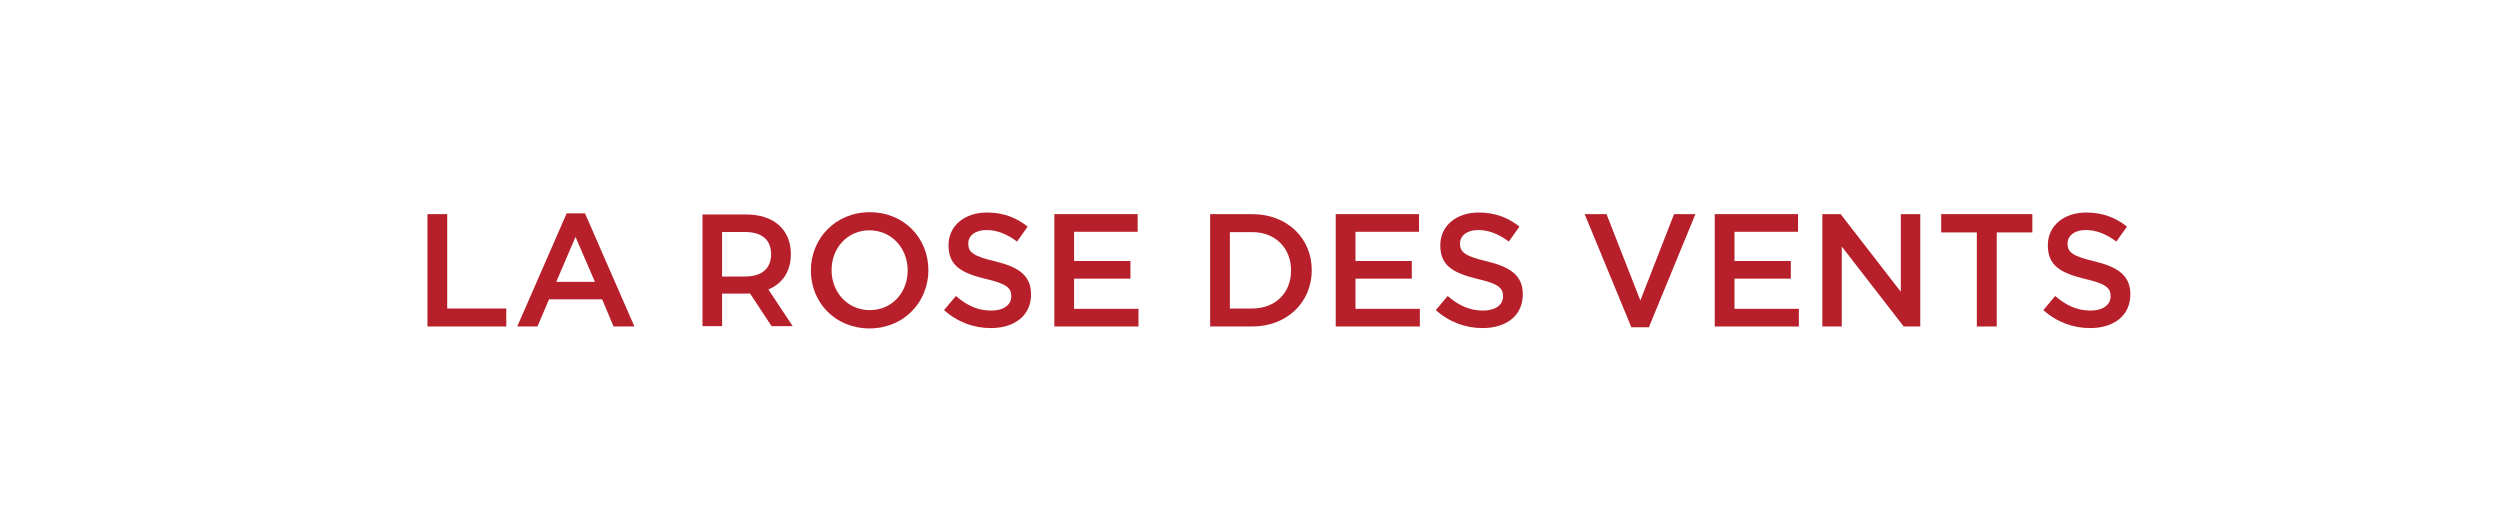
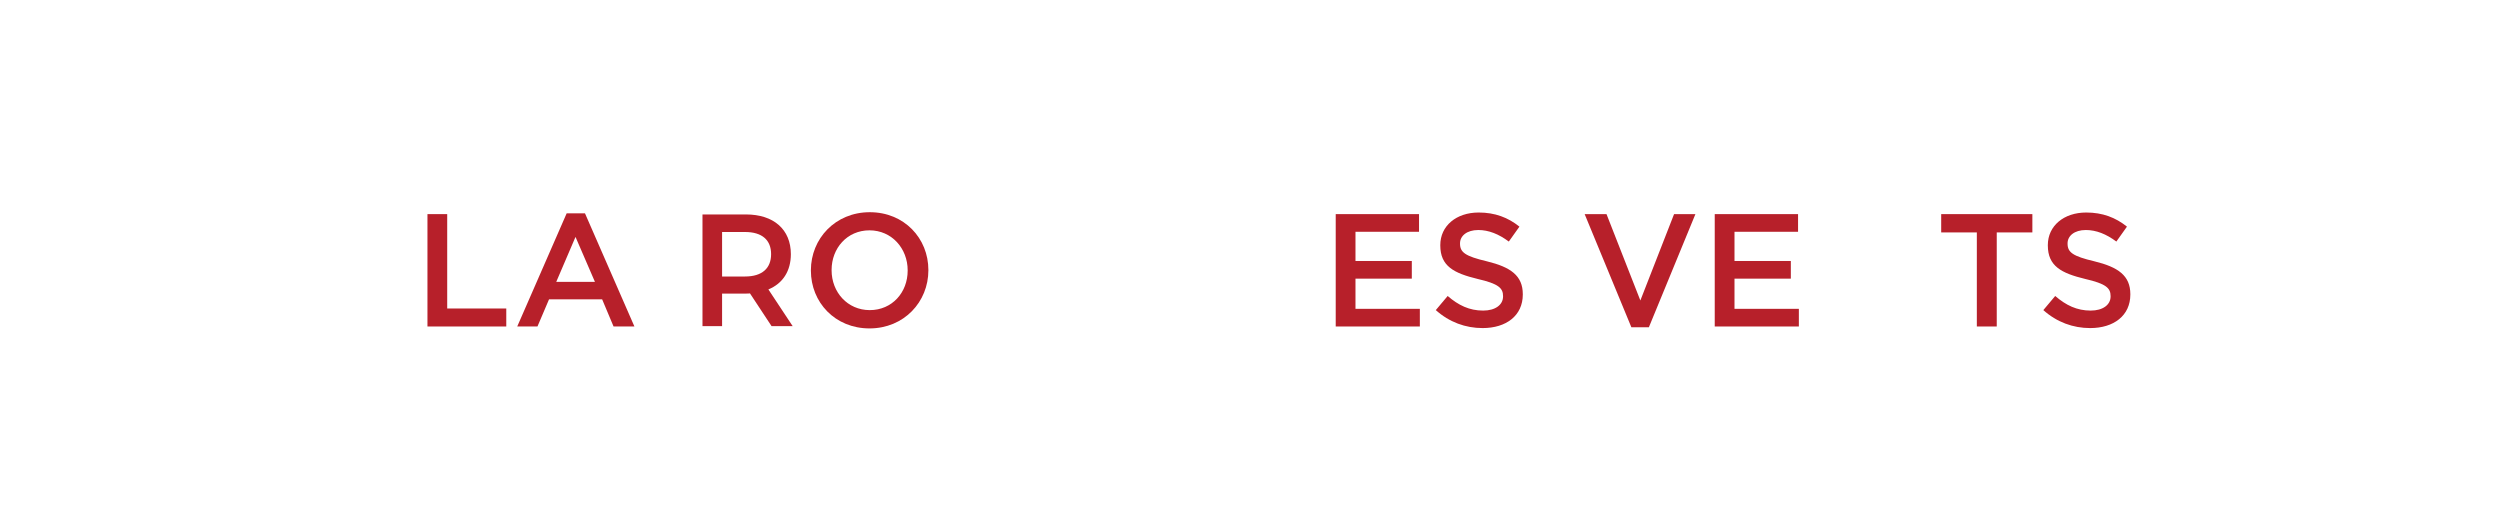
<svg xmlns="http://www.w3.org/2000/svg" xmlns:xlink="http://www.w3.org/1999/xlink" version="1.1" id="Layer_1" x="0px" y="0px" width="188px" height="38px" viewBox="0 0 188 38" enable-background="new 0 0 188 38" xml:space="preserve">
  <polygon fill="#B7202A" points="32.145,16.102 33.63,16.102 33.63,23.199 38.072,23.199 38.072,24.552 32.145,24.552 " />
  <path fill="#B7202A" d="M42.614,16.041h1.376l3.718,8.51h-1.569l-0.857-2.039h-3.996l-0.869,2.039h-1.521L42.614,16.041z   M44.739,21.196l-1.461-3.38l-1.448,3.38H44.739z" />
  <g>
    <defs>
      <rect id="SVGID_1_" x="-13" y="-35.346" width="218.346" height="111.346" />
    </defs>
    <clipPath id="SVGID_2_">
      <use xlink:href="#SVGID_1_" overflow="visible" />
    </clipPath>
    <path clip-path="url(#SVGID_2_)" fill="#B7202A" d="M60.979,20.351v-0.024c0-2.378,1.834-4.369,4.43-4.369   c2.594,0,4.405,1.967,4.405,4.345v0.024c0,2.378-1.834,4.37-4.43,4.37C62.789,24.696,60.979,22.729,60.979,20.351 M68.257,20.351   v-0.024c0-1.641-1.195-3.006-2.873-3.006c-1.678,0-2.848,1.34-2.848,2.982v0.024c0,1.642,1.195,2.994,2.873,2.994   C67.086,23.32,68.257,21.992,68.257,20.351" />
-     <path clip-path="url(#SVGID_2_)" fill="#B7202A" d="M70.991,23.32l0.893-1.062c0.809,0.699,1.63,1.098,2.668,1.098   c0.917,0,1.497-0.436,1.497-1.063v-0.023c0-0.604-0.338-0.931-1.908-1.292c-1.798-0.435-2.812-0.966-2.812-2.523v-0.024   c0-1.449,1.207-2.45,2.885-2.45c1.231,0,2.209,0.374,3.066,1.062l-0.797,1.122c-0.76-0.567-1.52-0.868-2.293-0.868   c-0.87,0-1.376,0.446-1.376,1.002v0.024c0,0.651,0.386,0.941,2.016,1.327c1.786,0.435,2.704,1.075,2.704,2.475v0.024   c0,1.581-1.243,2.522-3.018,2.522C73.224,24.672,72.005,24.226,70.991,23.32" />
-     <polygon clip-path="url(#SVGID_2_)" fill="#B7202A" points="79.287,16.102 85.552,16.102 85.552,17.43 80.772,17.43 80.772,19.626    85.009,19.626 85.009,20.954 80.772,20.954 80.772,23.224 85.613,23.224 85.613,24.552 79.287,24.552  " />
-     <path clip-path="url(#SVGID_2_)" fill="#B7202A" d="M91.002,16.102h3.151c2.656,0,4.49,1.823,4.49,4.201v0.024   c0,2.378-1.834,4.225-4.49,4.225h-3.151V16.102z M92.487,17.454v5.746h1.666c1.774,0,2.933-1.194,2.933-2.849v-0.024   c0-1.654-1.159-2.873-2.933-2.873H92.487z" />
    <polygon clip-path="url(#SVGID_2_)" fill="#B7202A" points="100.446,16.102 106.711,16.102 106.711,17.43 101.932,17.43    101.932,19.626 106.168,19.626 106.168,20.954 101.932,20.954 101.932,23.224 106.772,23.224 106.772,24.552 100.446,24.552  " />
    <path clip-path="url(#SVGID_2_)" fill="#B7202A" d="M107.972,23.32l0.893-1.062c0.809,0.699,1.63,1.098,2.668,1.098   c0.917,0,1.497-0.436,1.497-1.063v-0.023c0-0.604-0.338-0.931-1.907-1.292c-1.799-0.435-2.813-0.966-2.813-2.523v-0.024   c0-1.449,1.207-2.45,2.885-2.45c1.231,0,2.209,0.374,3.066,1.062l-0.798,1.122c-0.76-0.567-1.52-0.868-2.293-0.868   c-0.869,0-1.376,0.446-1.376,1.002v0.024c0,0.651,0.387,0.941,2.017,1.327c1.786,0.435,2.704,1.075,2.704,2.475v0.024   c0,1.581-1.243,2.522-3.019,2.522C110.204,24.672,108.985,24.226,107.972,23.32" />
    <polygon clip-path="url(#SVGID_2_)" fill="#B7202A" points="119.166,16.102 120.809,16.102 123.355,22.596 125.89,16.102    127.495,16.102 123.995,24.611 122.679,24.611  " />
    <polygon clip-path="url(#SVGID_2_)" fill="#B7202A" points="128.948,16.102 135.214,16.102 135.214,17.43 130.434,17.43    130.434,19.626 134.671,19.626 134.671,20.954 130.434,20.954 130.434,23.224 135.274,23.224 135.274,24.552 128.948,24.552  " />
-     <polygon clip-path="url(#SVGID_2_)" fill="#B7202A" points="137.04,16.102 138.416,16.102 142.943,21.943 142.943,16.102    144.404,16.102 144.404,24.552 143.16,24.552 138.502,18.54 138.502,24.552 137.04,24.552  " />
    <polygon clip-path="url(#SVGID_2_)" fill="#B7202A" points="148.658,17.478 145.978,17.478 145.978,16.102 152.834,16.102    152.834,17.478 150.155,17.478 150.155,24.552 148.658,24.552  " />
    <path clip-path="url(#SVGID_2_)" fill="#B7202A" d="M153.659,23.32l0.893-1.062c0.809,0.699,1.63,1.098,2.668,1.098   c0.917,0,1.497-0.436,1.497-1.063v-0.023c0-0.604-0.338-0.931-1.907-1.292c-1.799-0.435-2.813-0.966-2.813-2.523v-0.024   c0-1.449,1.207-2.45,2.885-2.45c1.23,0,2.209,0.374,3.065,1.062l-0.797,1.122c-0.76-0.567-1.52-0.868-2.293-0.868   c-0.87,0-1.376,0.446-1.376,1.002v0.024c0,0.651,0.387,0.941,2.017,1.327c1.786,0.435,2.704,1.075,2.704,2.475v0.024   c0,1.581-1.243,2.522-3.019,2.522C155.892,24.672,154.673,24.226,153.659,23.32" />
    <path clip-path="url(#SVGID_2_)" fill="#B7202A" d="M58.021,24.525l-1.622-2.461c-0.102,0.013-0.204,0.013-0.306,0.013h-1.792   v2.448h-1.474v-8.399h3.266c2.087,0,3.38,1.128,3.38,2.988c0,1.272-0.612,2.208-1.69,2.651l1.826,2.761H58.021z M56.025,17.446   h-1.724v3.347h1.724c1.293,0,1.962-0.623,1.962-1.679C57.988,18.058,57.318,17.446,56.025,17.446" />
  </g>
</svg>